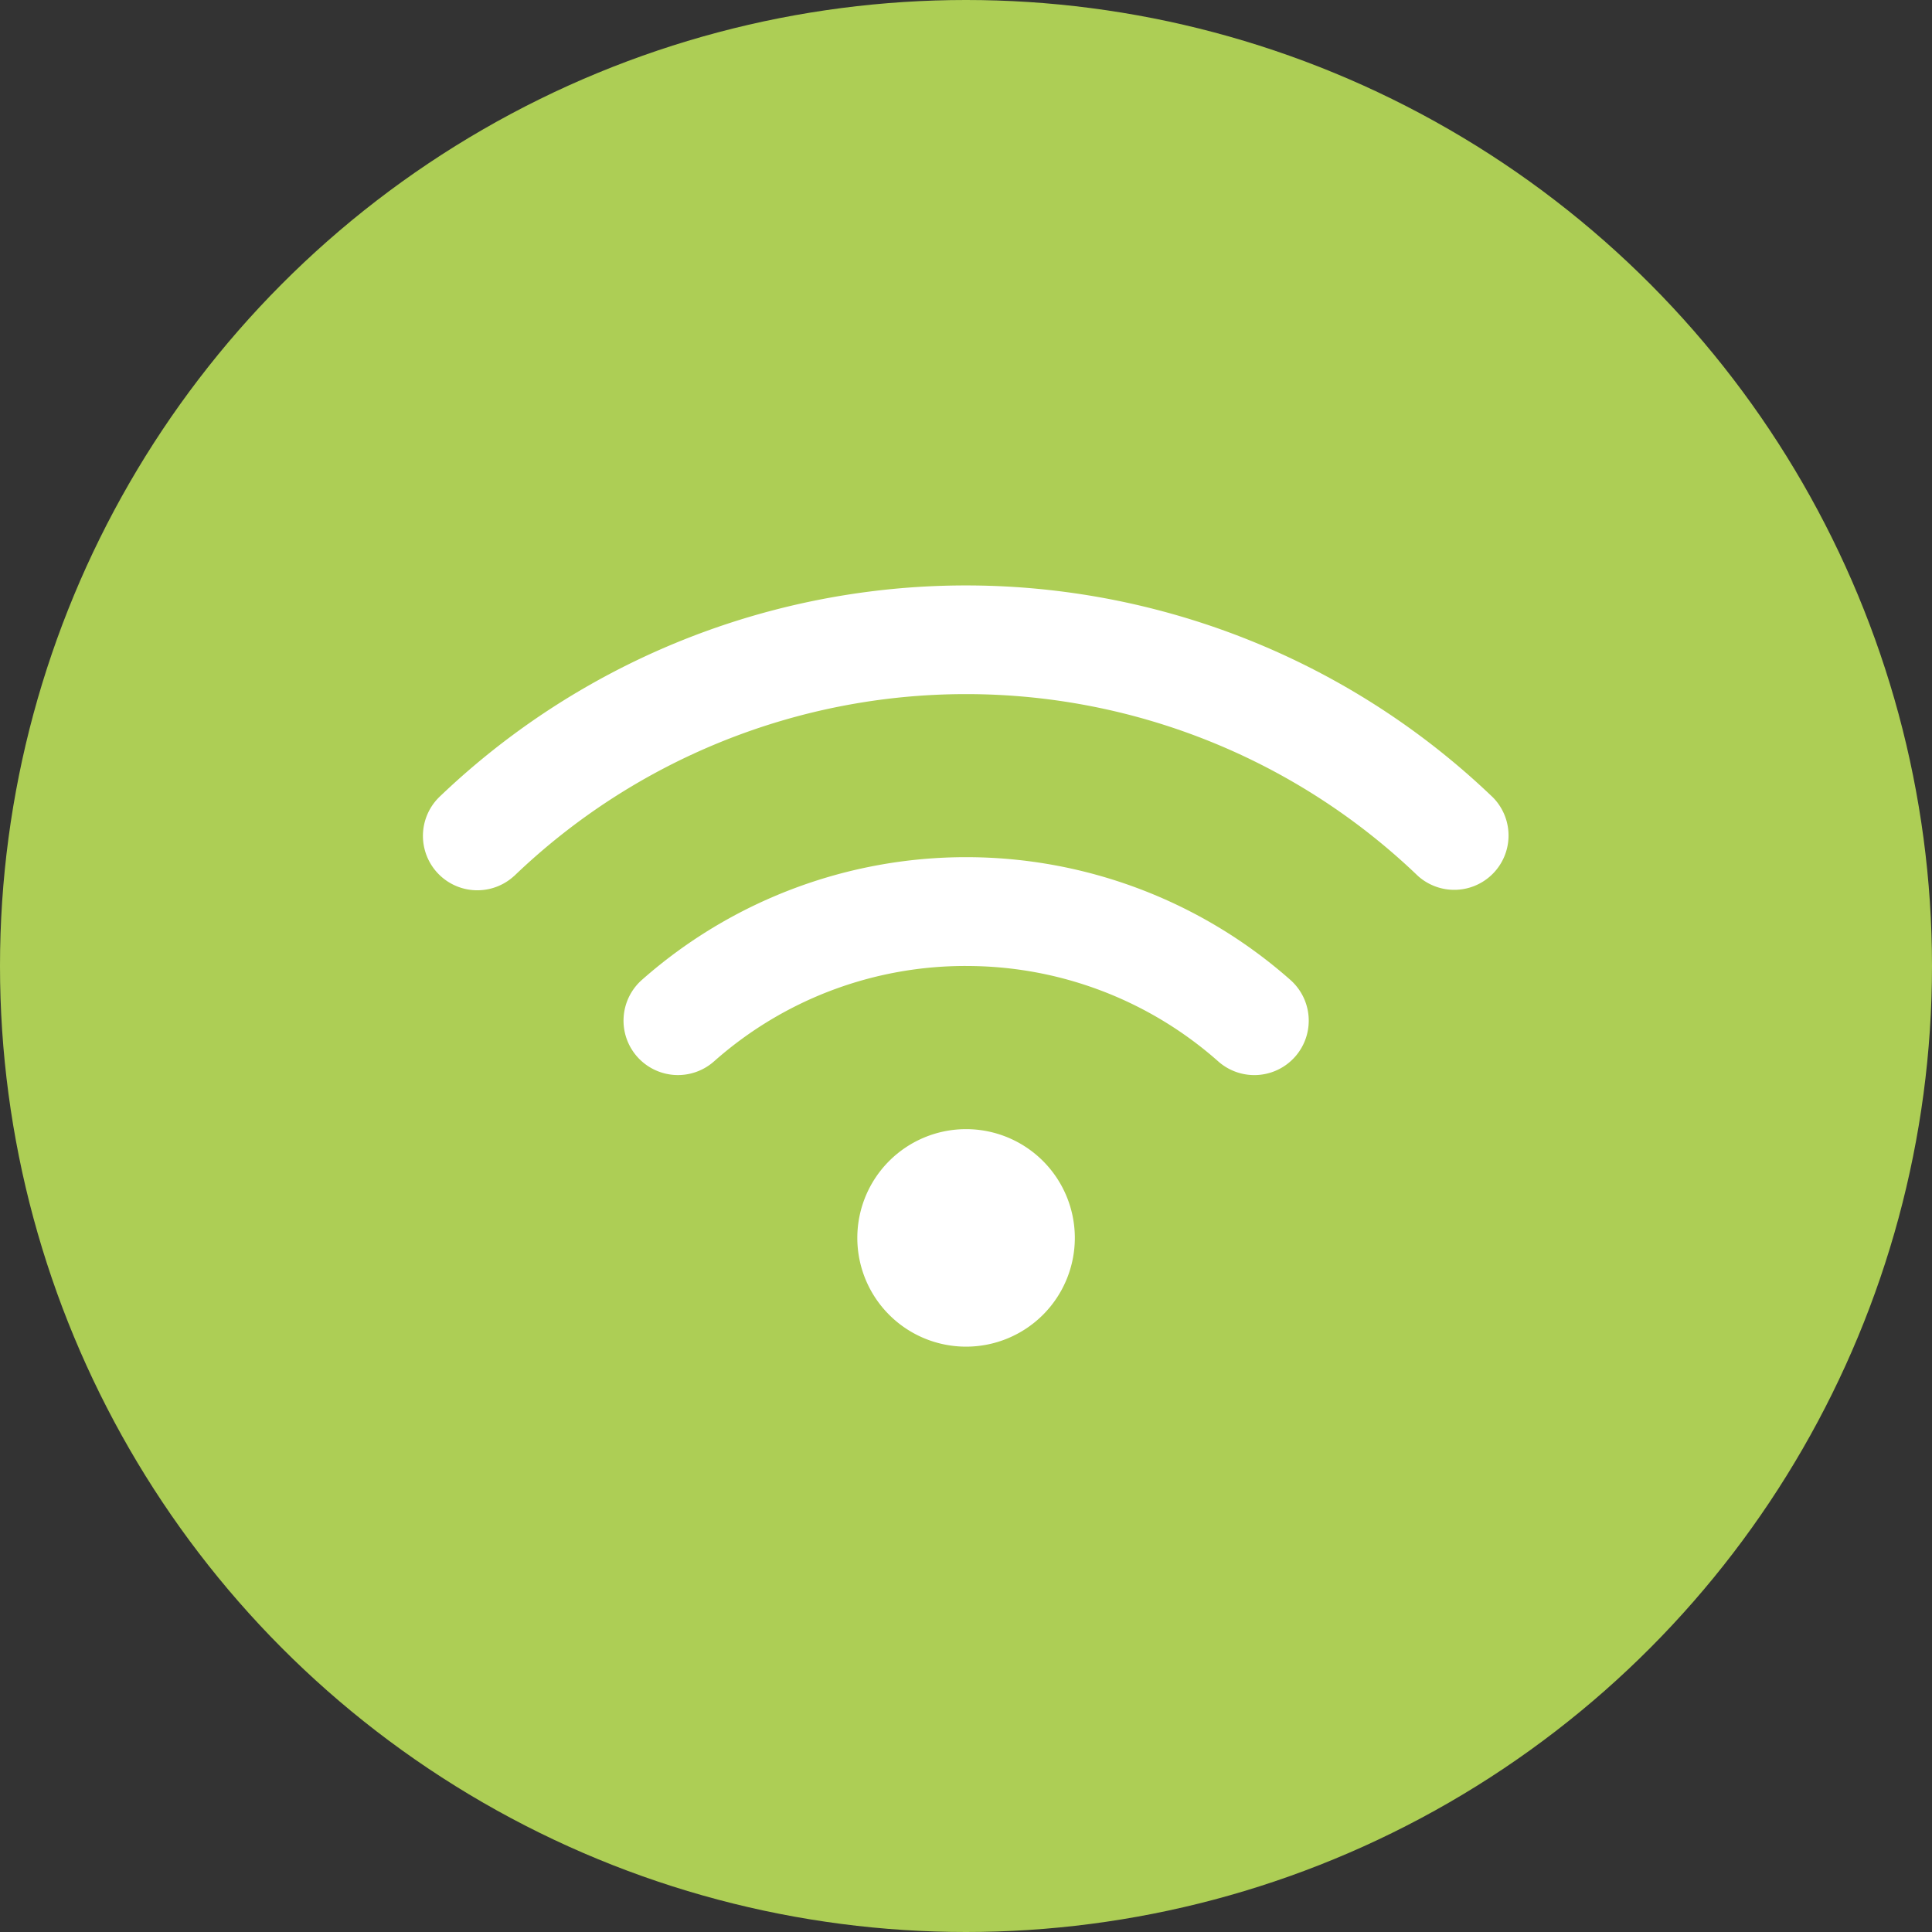
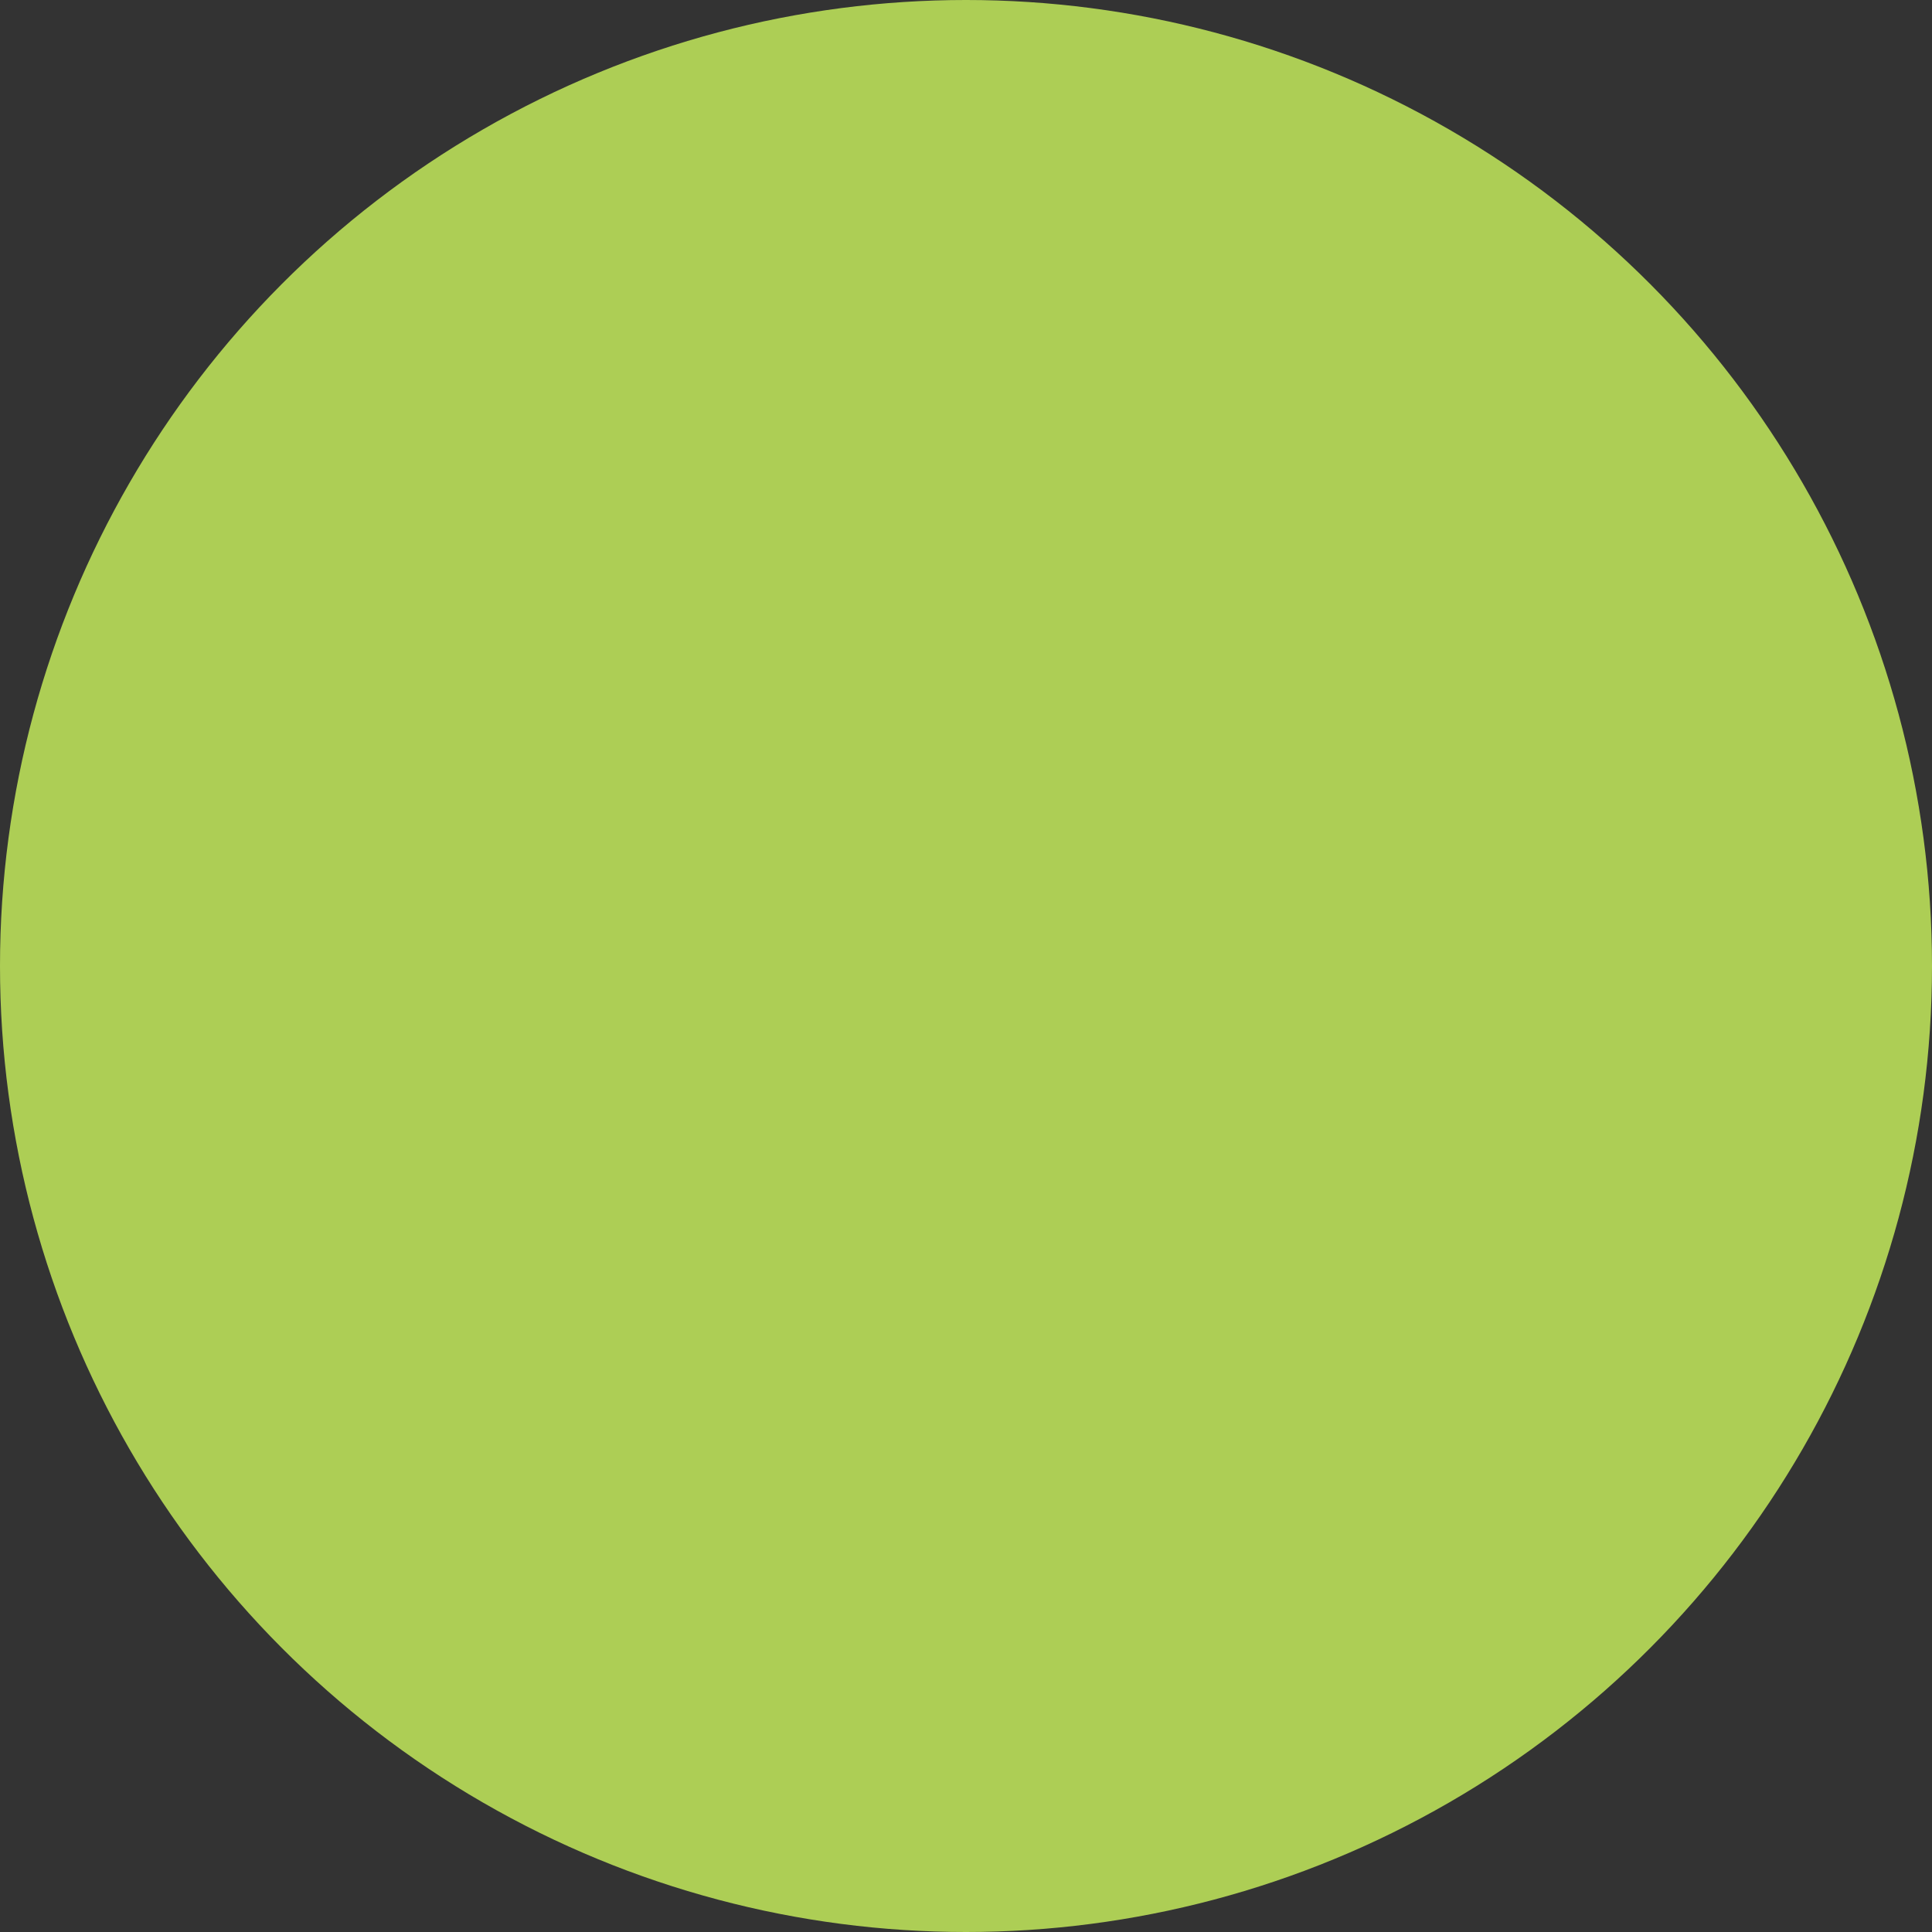
<svg xmlns="http://www.w3.org/2000/svg" width="79" height="79" viewBox="0 0 79 79">
  <rect x="0" y="0" width="79" height="79" fill="#333333" stroke="none" />
  <g id="Gruppe_347" data-name="Gruppe 347" transform="translate(-1277 -2824.604)">
    <circle id="Ellipse_5" data-name="Ellipse 5" cx="39.5" cy="39.5" r="39.5" transform="translate(1277 2824.604)" fill="#adce55" />
-     <path id="wifi-solid" d="M3.772,43.875a26.675,26.675,0,0,1,36.938,0,2.221,2.221,0,0,0,3.078-3.2,31.123,31.123,0,0,0-43.1-.007,2.224,2.224,0,0,0,3.078,3.21Zm18.469,3.69a15.511,15.511,0,0,1,10.3,3.891,2.225,2.225,0,1,0,2.946-3.335A20.022,20.022,0,0,0,9,48.12a2.225,2.225,0,1,0,2.946,3.335,15.485,15.485,0,0,1,10.3-3.891Zm4.447,11.118a4.447,4.447,0,1,0-4.447,4.447A4.447,4.447,0,0,0,26.688,58.682Z" transform="translate(1294.262 2816.539)" fill="#fff" />
  </g>
</svg>